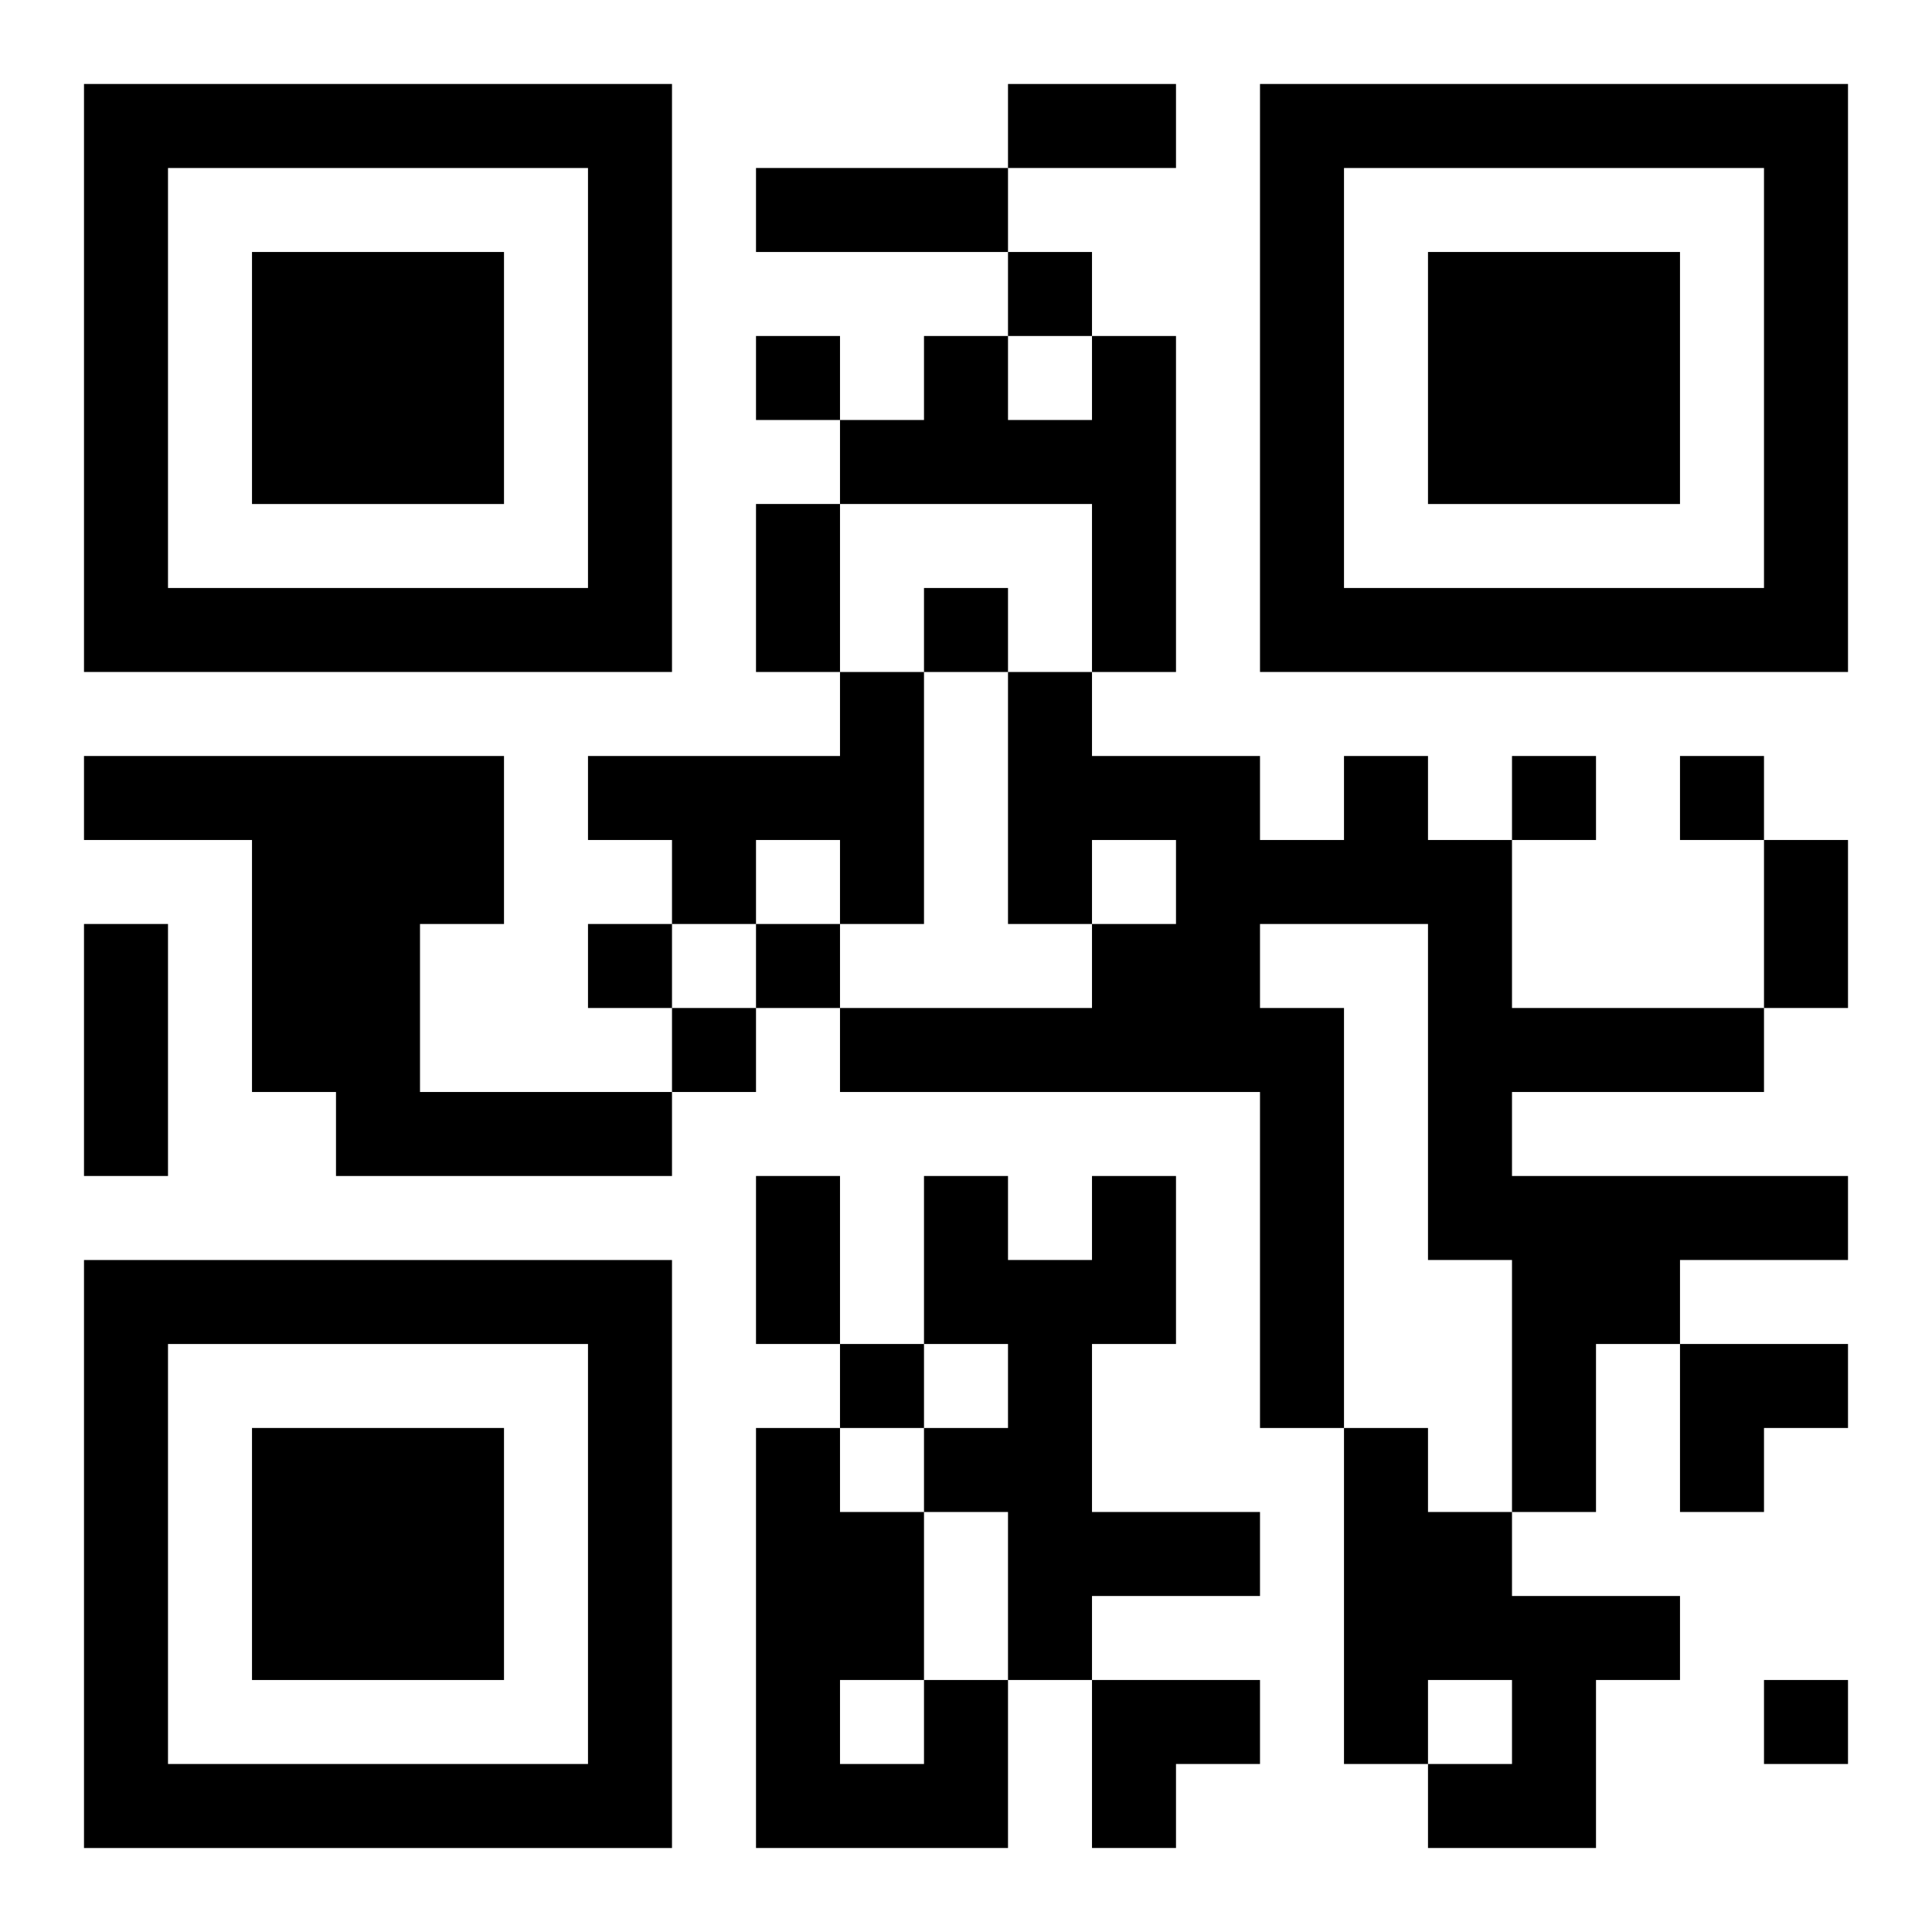
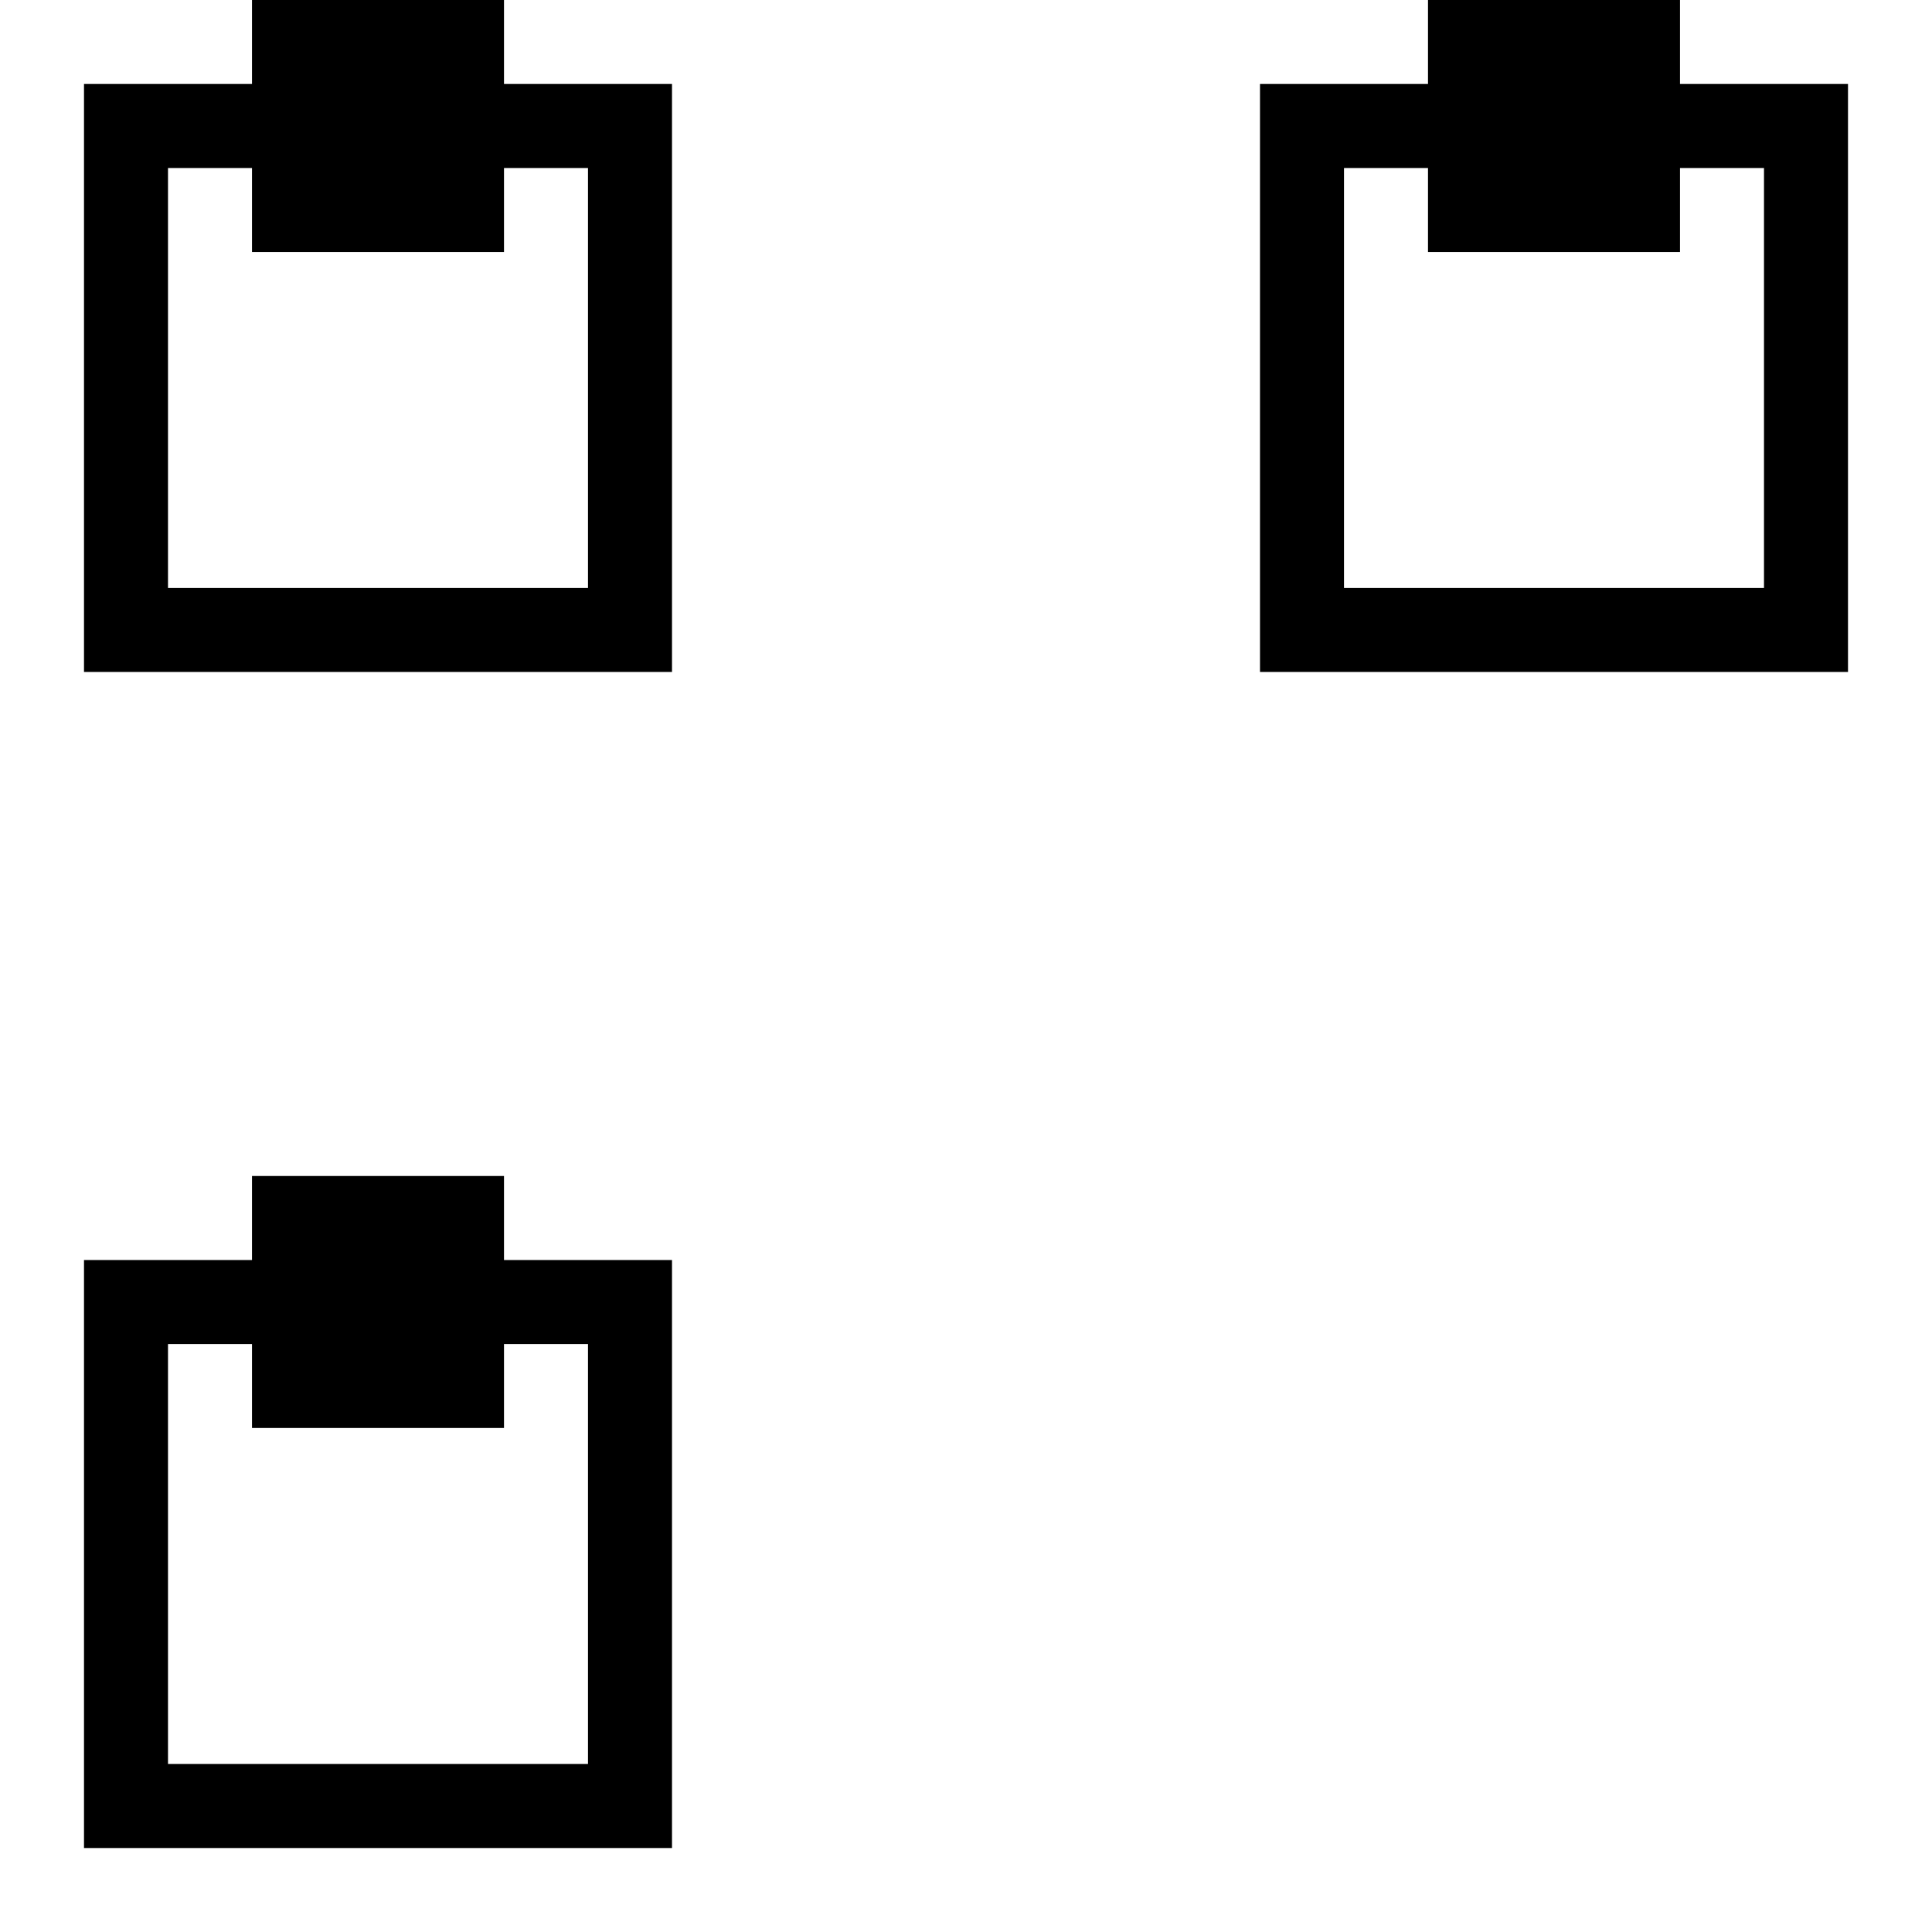
<svg xmlns="http://www.w3.org/2000/svg" xmlns:xlink="http://www.w3.org/1999/xlink" width="250" height="250" baseProfile="full" version="1.1" viewBox="-1 -1 23 23">
  <symbol id="a">
-     <path d="m0 7v7h7v-7h-7zm1 1h5v5h-5v-5zm1 1v3h3v-3h-3z" />
+     <path d="m0 7v7h7v-7h-7zm1 1h5v5h-5v-5zm1 1h3v-3h-3z" />
  </symbol>
  <use y="-7" xlink:href="#a" />
  <use y="7" xlink:href="#a" />
  <use x="14" y="-7" xlink:href="#a" />
-   <path d="m12 3h1v4h-1v-2h-3v-1h1v-1h1v1h1v-1m-3 4h1v3h-1v-1h-1v1h-1v-1h-1v-1h3v-1m-9 1h5v2h-1v2h3v1h-4v-1h-1v-3h-2v-1m15 0h1v1h1v2h3v1h-3v1h4v1h-2v1h-1v2h-1v-3h-1v-4h-2v1h1v5h-1v-4h-5v-1h3v-1h1v-1h-1v1h-1v-3h1v1h2v1h1v-1m-3 5h1v2h-1v2h2v1h-2v1h-1v-2h-1v-1h1v-1h-1v-2h1v1h1v-1m3 3h1v1h1v1h2v1h-1v2h-2v-1h1v-1h-1v1h-1v-4m-5 3h1v2h-3v-5h1v1h1v2m-1 0v1h1v-1h-1m2-17v1h1v-1h-1m-3 1v1h1v-1h-1m2 3v1h1v-1h-1m7 2v1h1v-1h-1m2 0v1h1v-1h-1m-13 2v1h1v-1h-1m2 0v1h1v-1h-1m-1 1v1h1v-1h-1m2 4v1h1v-1h-1m11 4v1h1v-1h-1m-9-19h2v1h-2v-1m-3 1h3v1h-3v-1m0 4h1v2h-1v-2m12 4h1v2h-1v-2m-20 1h1v3h-1v-3m8 3h1v2h-1v-2m11 2h2v1h-1v1h-1zm-7 4h2v1h-1v1h-1z" />
</svg>